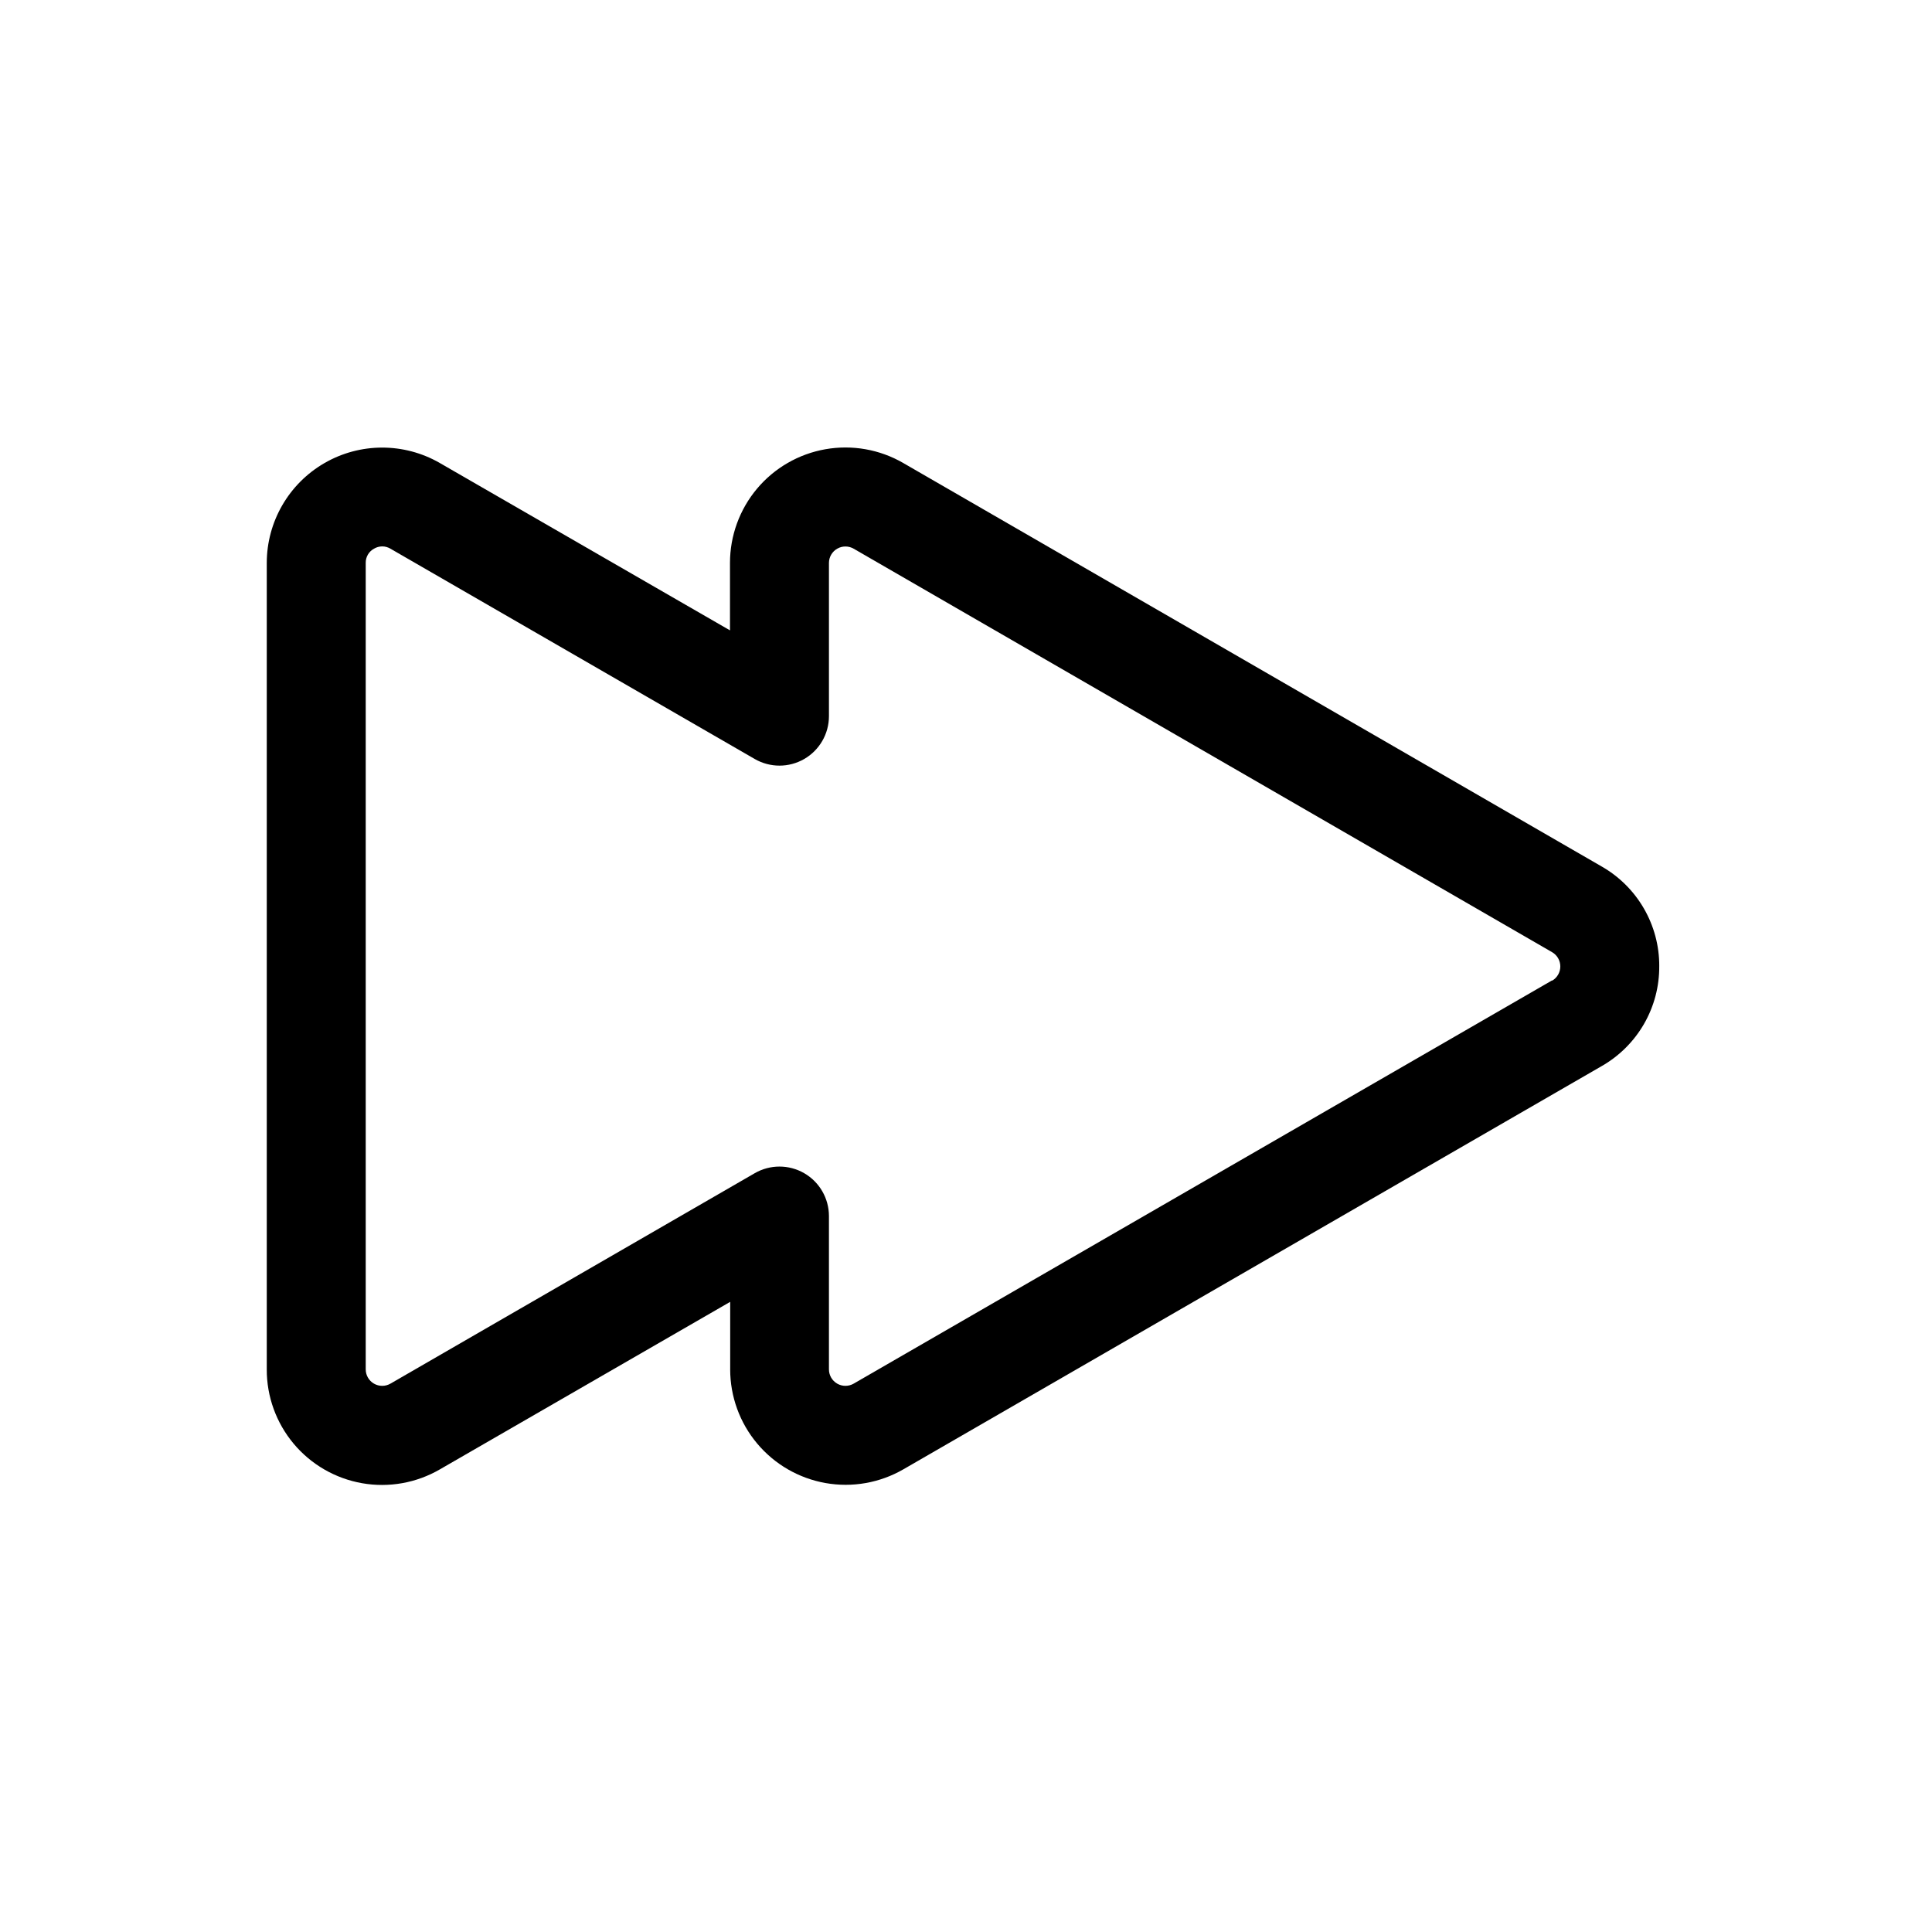
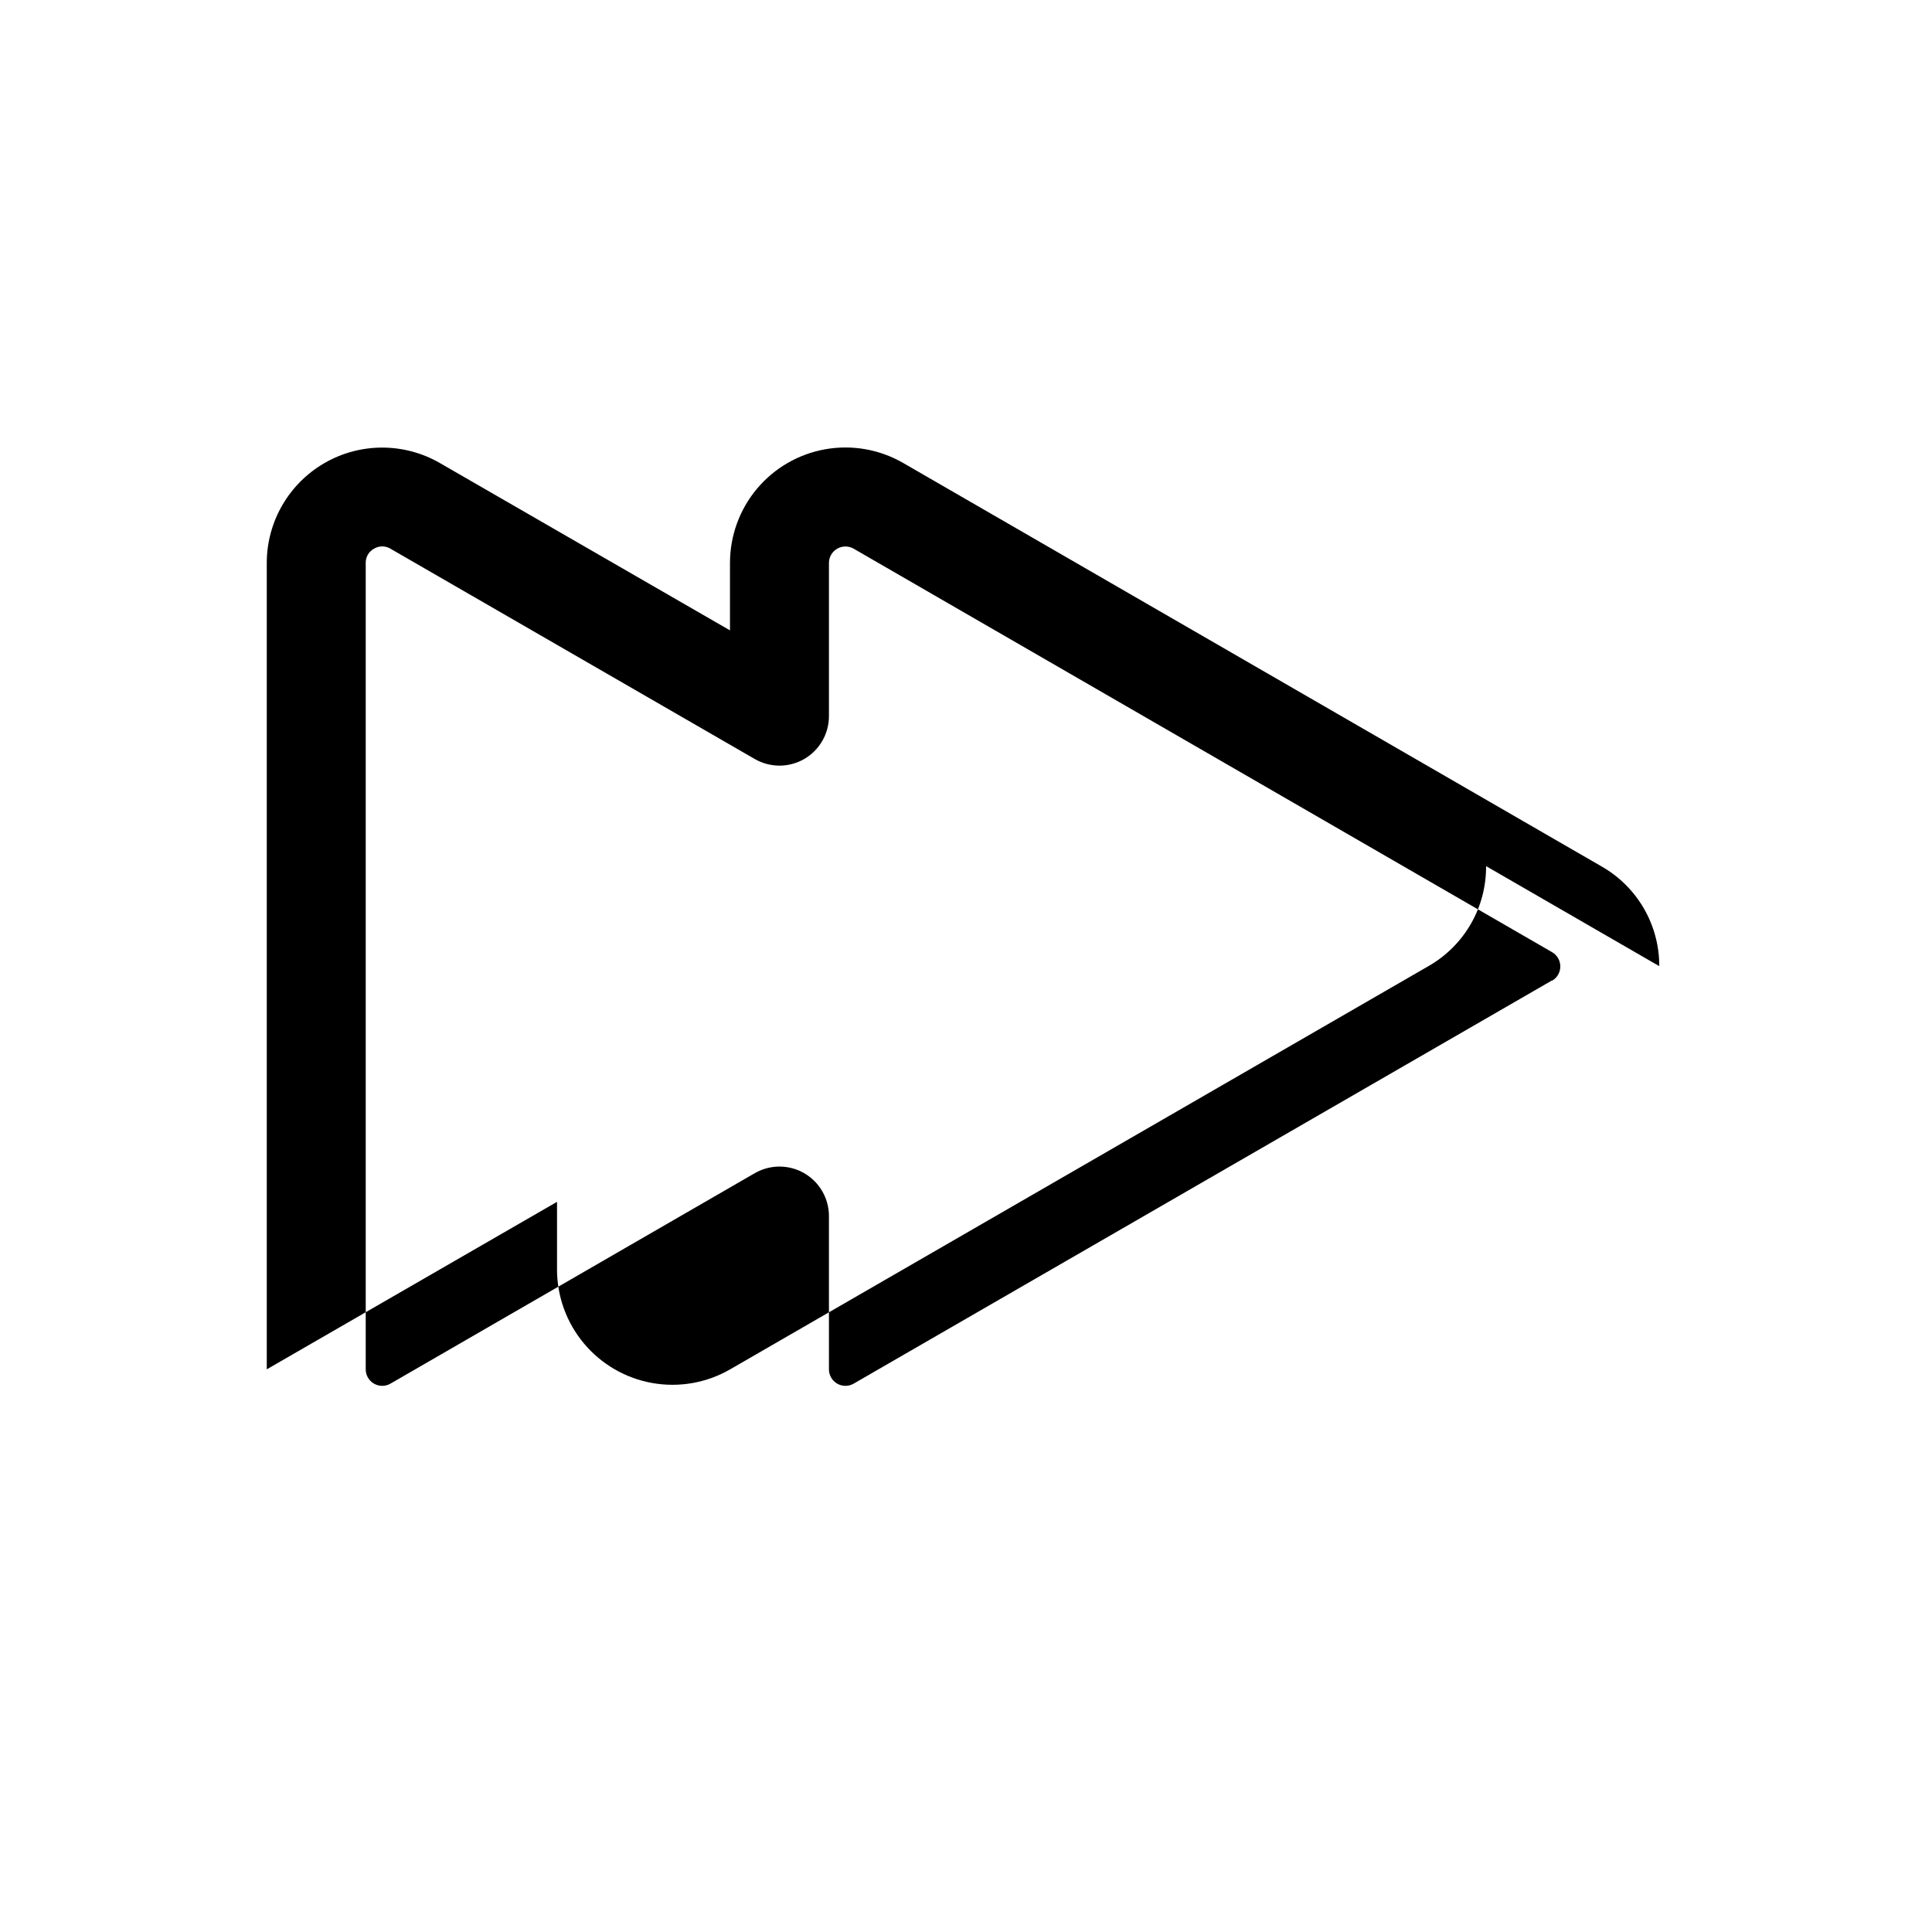
<svg xmlns="http://www.w3.org/2000/svg" fill="#000000" width="800px" height="800px" version="1.1" viewBox="144 144 512 512">
-   <path d="m583.72 400.04c0.02-5.367-1.387-10.641-4.074-15.285-2.688-4.644-6.559-8.492-11.223-11.148l-185.08-106.92c-6.231-3.598-13.527-4.883-20.613-3.633-7.082 1.25-13.5 4.953-18.125 10.465-4.621 5.512-7.152 12.477-7.152 19.668v17.867l-76.922-44.367c-9.461-5.441-21.105-5.426-30.555 0.039-9.449 5.465-15.273 15.547-15.281 26.461v213.7c-0.023 7.203 2.5 14.18 7.121 19.703 4.625 5.523 11.051 9.234 18.145 10.477 7.094 1.246 14.398-0.059 20.625-3.676l76.922-44.387v17.883h-0.004c0 7.195 2.531 14.16 7.156 19.668 4.621 5.512 11.039 9.219 18.125 10.469 7.082 1.25 14.379-0.035 20.609-3.633l185.08-106.87c4.66-2.664 8.531-6.523 11.211-11.176 2.68-4.656 4.07-9.938 4.031-15.309zm-28.406 3.777-185.08 106.86c-1.352 0.781-3.019 0.781-4.371 0-1.355-0.785-2.188-2.231-2.184-3.793v-40.629c-0.004-4.68-2.504-9.008-6.559-11.348-4.059-2.34-9.055-2.336-13.109 0.004l-96.535 55.766c-1.352 0.781-3.019 0.781-4.371 0-1.355-0.785-2.188-2.231-2.184-3.793v-213.7c-0.031-1.566 0.812-3.019 2.188-3.773 0.66-0.395 1.414-0.605 2.184-0.613 0.77 0.004 1.523 0.215 2.184 0.613l96.535 55.73c4.059 2.344 9.059 2.344 13.117 0 4.055-2.344 6.555-6.676 6.551-11.363v-40.594c0.004-1.559 0.836-2.996 2.188-3.777 1.352-0.777 3.019-0.777 4.367 0.004l185.08 106.92c1.352 0.781 2.184 2.223 2.184 3.785s-0.832 3.004-2.184 3.785z" />
+   <path d="m583.72 400.04c0.02-5.367-1.387-10.641-4.074-15.285-2.688-4.644-6.559-8.492-11.223-11.148l-185.08-106.92c-6.231-3.598-13.527-4.883-20.613-3.633-7.082 1.25-13.5 4.953-18.125 10.465-4.621 5.512-7.152 12.477-7.152 19.668v17.867l-76.922-44.367c-9.461-5.441-21.105-5.426-30.555 0.039-9.449 5.465-15.273 15.547-15.281 26.461v213.7l76.922-44.387v17.883h-0.004c0 7.195 2.531 14.16 7.156 19.668 4.621 5.512 11.039 9.219 18.125 10.469 7.082 1.25 14.379-0.035 20.609-3.633l185.08-106.87c4.66-2.664 8.531-6.523 11.211-11.176 2.68-4.656 4.07-9.938 4.031-15.309zm-28.406 3.777-185.08 106.86c-1.352 0.781-3.019 0.781-4.371 0-1.355-0.785-2.188-2.231-2.184-3.793v-40.629c-0.004-4.68-2.504-9.008-6.559-11.348-4.059-2.34-9.055-2.336-13.109 0.004l-96.535 55.766c-1.352 0.781-3.019 0.781-4.371 0-1.355-0.785-2.188-2.231-2.184-3.793v-213.7c-0.031-1.566 0.812-3.019 2.188-3.773 0.66-0.395 1.414-0.605 2.184-0.613 0.77 0.004 1.523 0.215 2.184 0.613l96.535 55.73c4.059 2.344 9.059 2.344 13.117 0 4.055-2.344 6.555-6.676 6.551-11.363v-40.594c0.004-1.559 0.836-2.996 2.188-3.777 1.352-0.777 3.019-0.777 4.367 0.004l185.08 106.92c1.352 0.781 2.184 2.223 2.184 3.785s-0.832 3.004-2.184 3.785z" />
</svg>